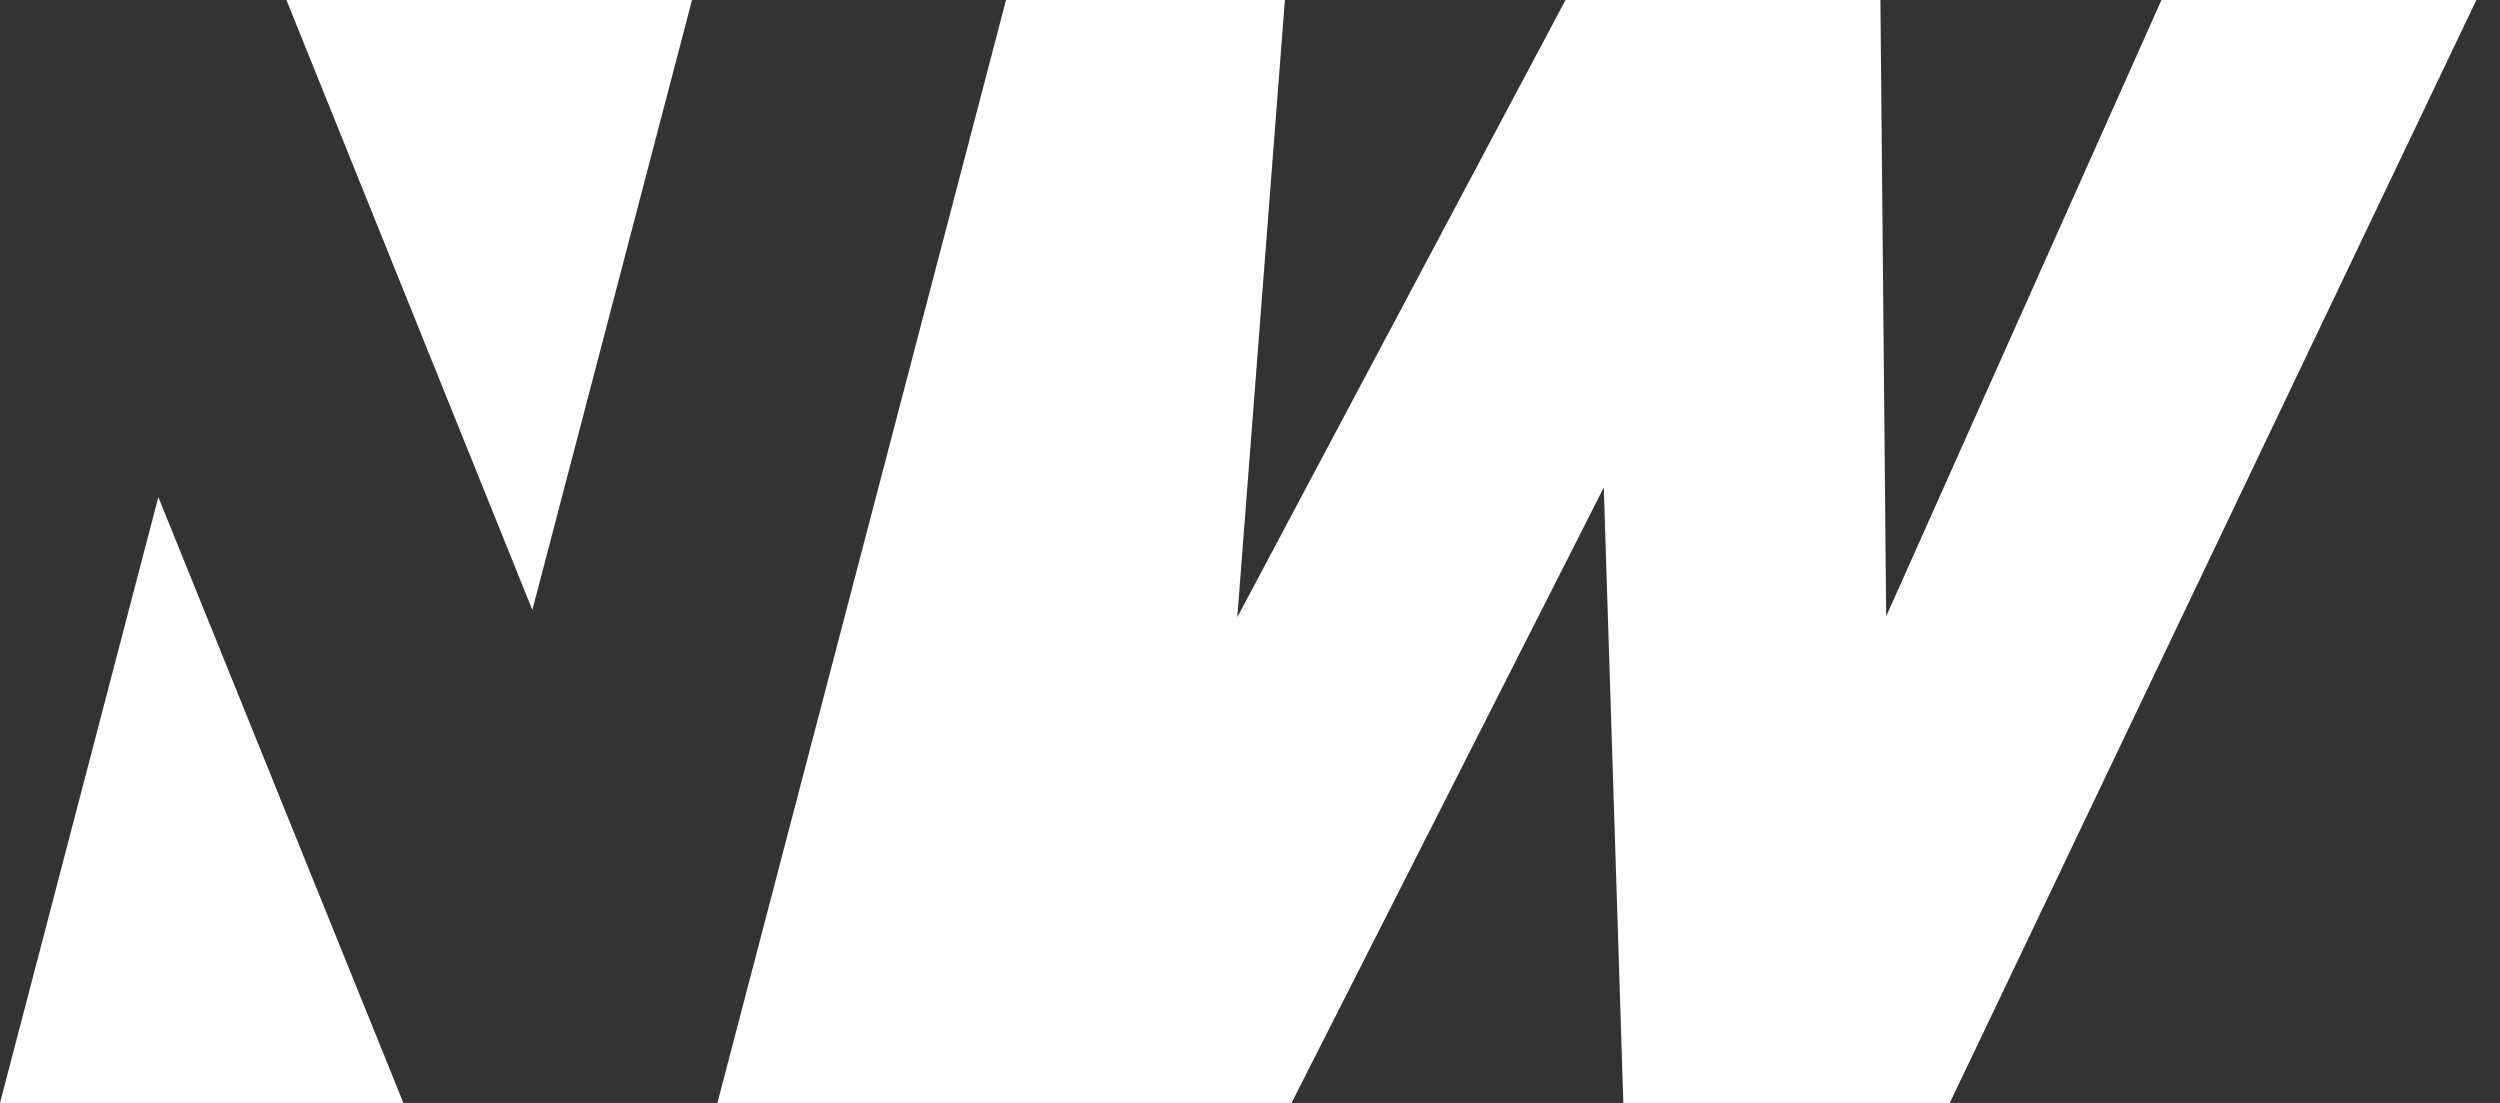
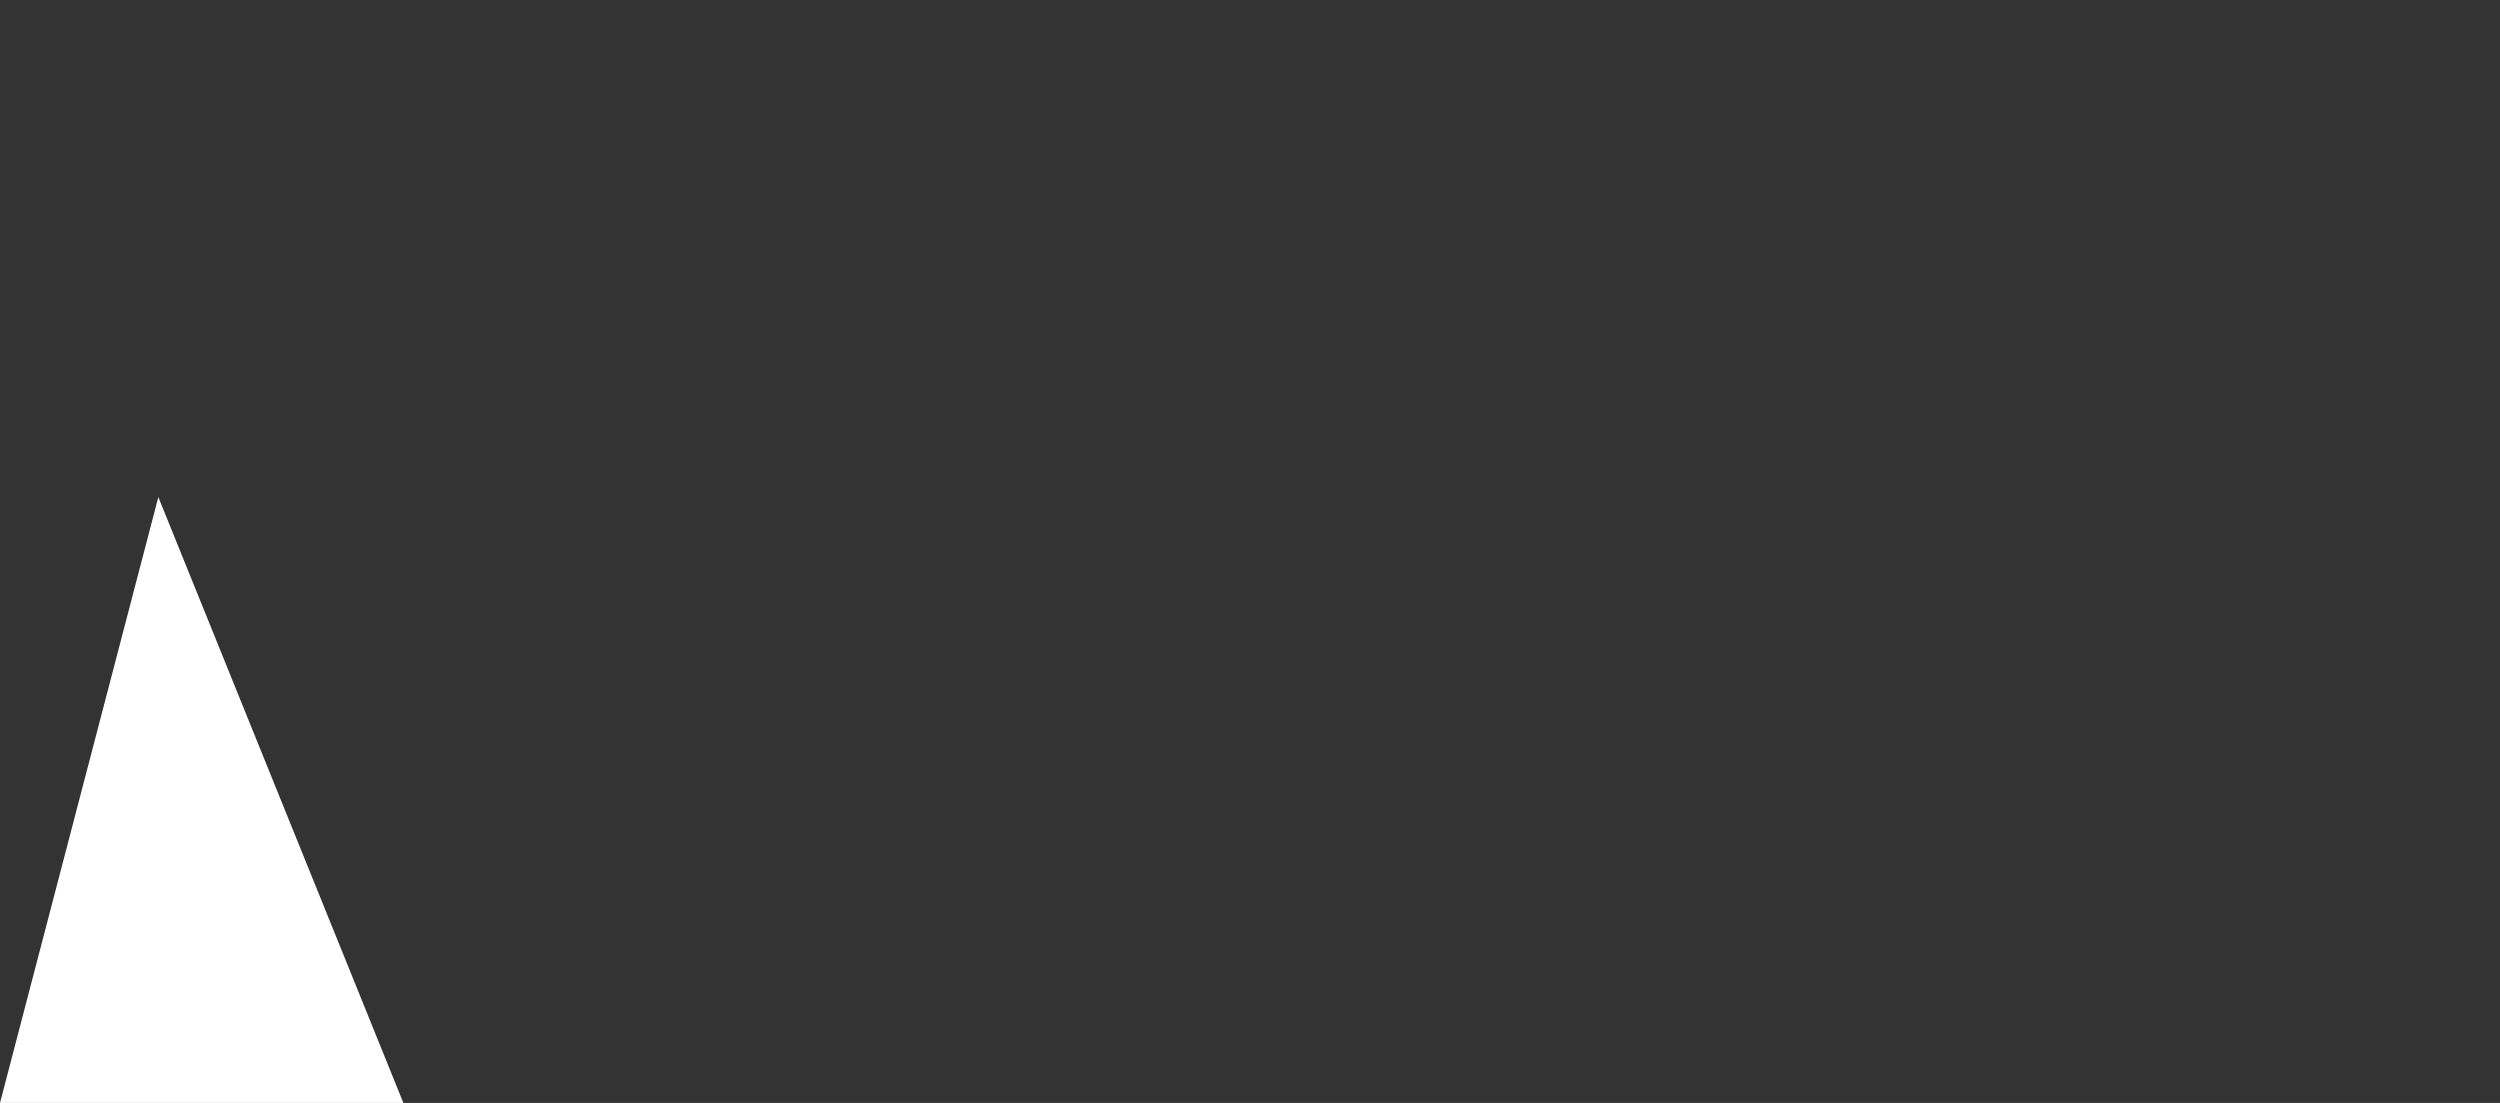
<svg xmlns="http://www.w3.org/2000/svg" width="68" height="30" viewBox="0 0 68 30" fill="none">
  <rect x="0" y="0" width="68" height="30" fill="#333333" stroke="none" />
  <path d="M4.307 13.521L0 30H10.972L4.307 13.521Z" fill="white" />
-   <path d="M7.791 0L14.48 16.591L18.823 0H7.791Z" fill="white" />
-   <path d="M58.792 0L51.304 16.764L51.147 0H42.582L33.654 16.789L34.949 0H27.364L19.513 30H35.13L43.623 13.26L44.155 30H53.034L67.357 0H58.792Z" fill="white" />
</svg>